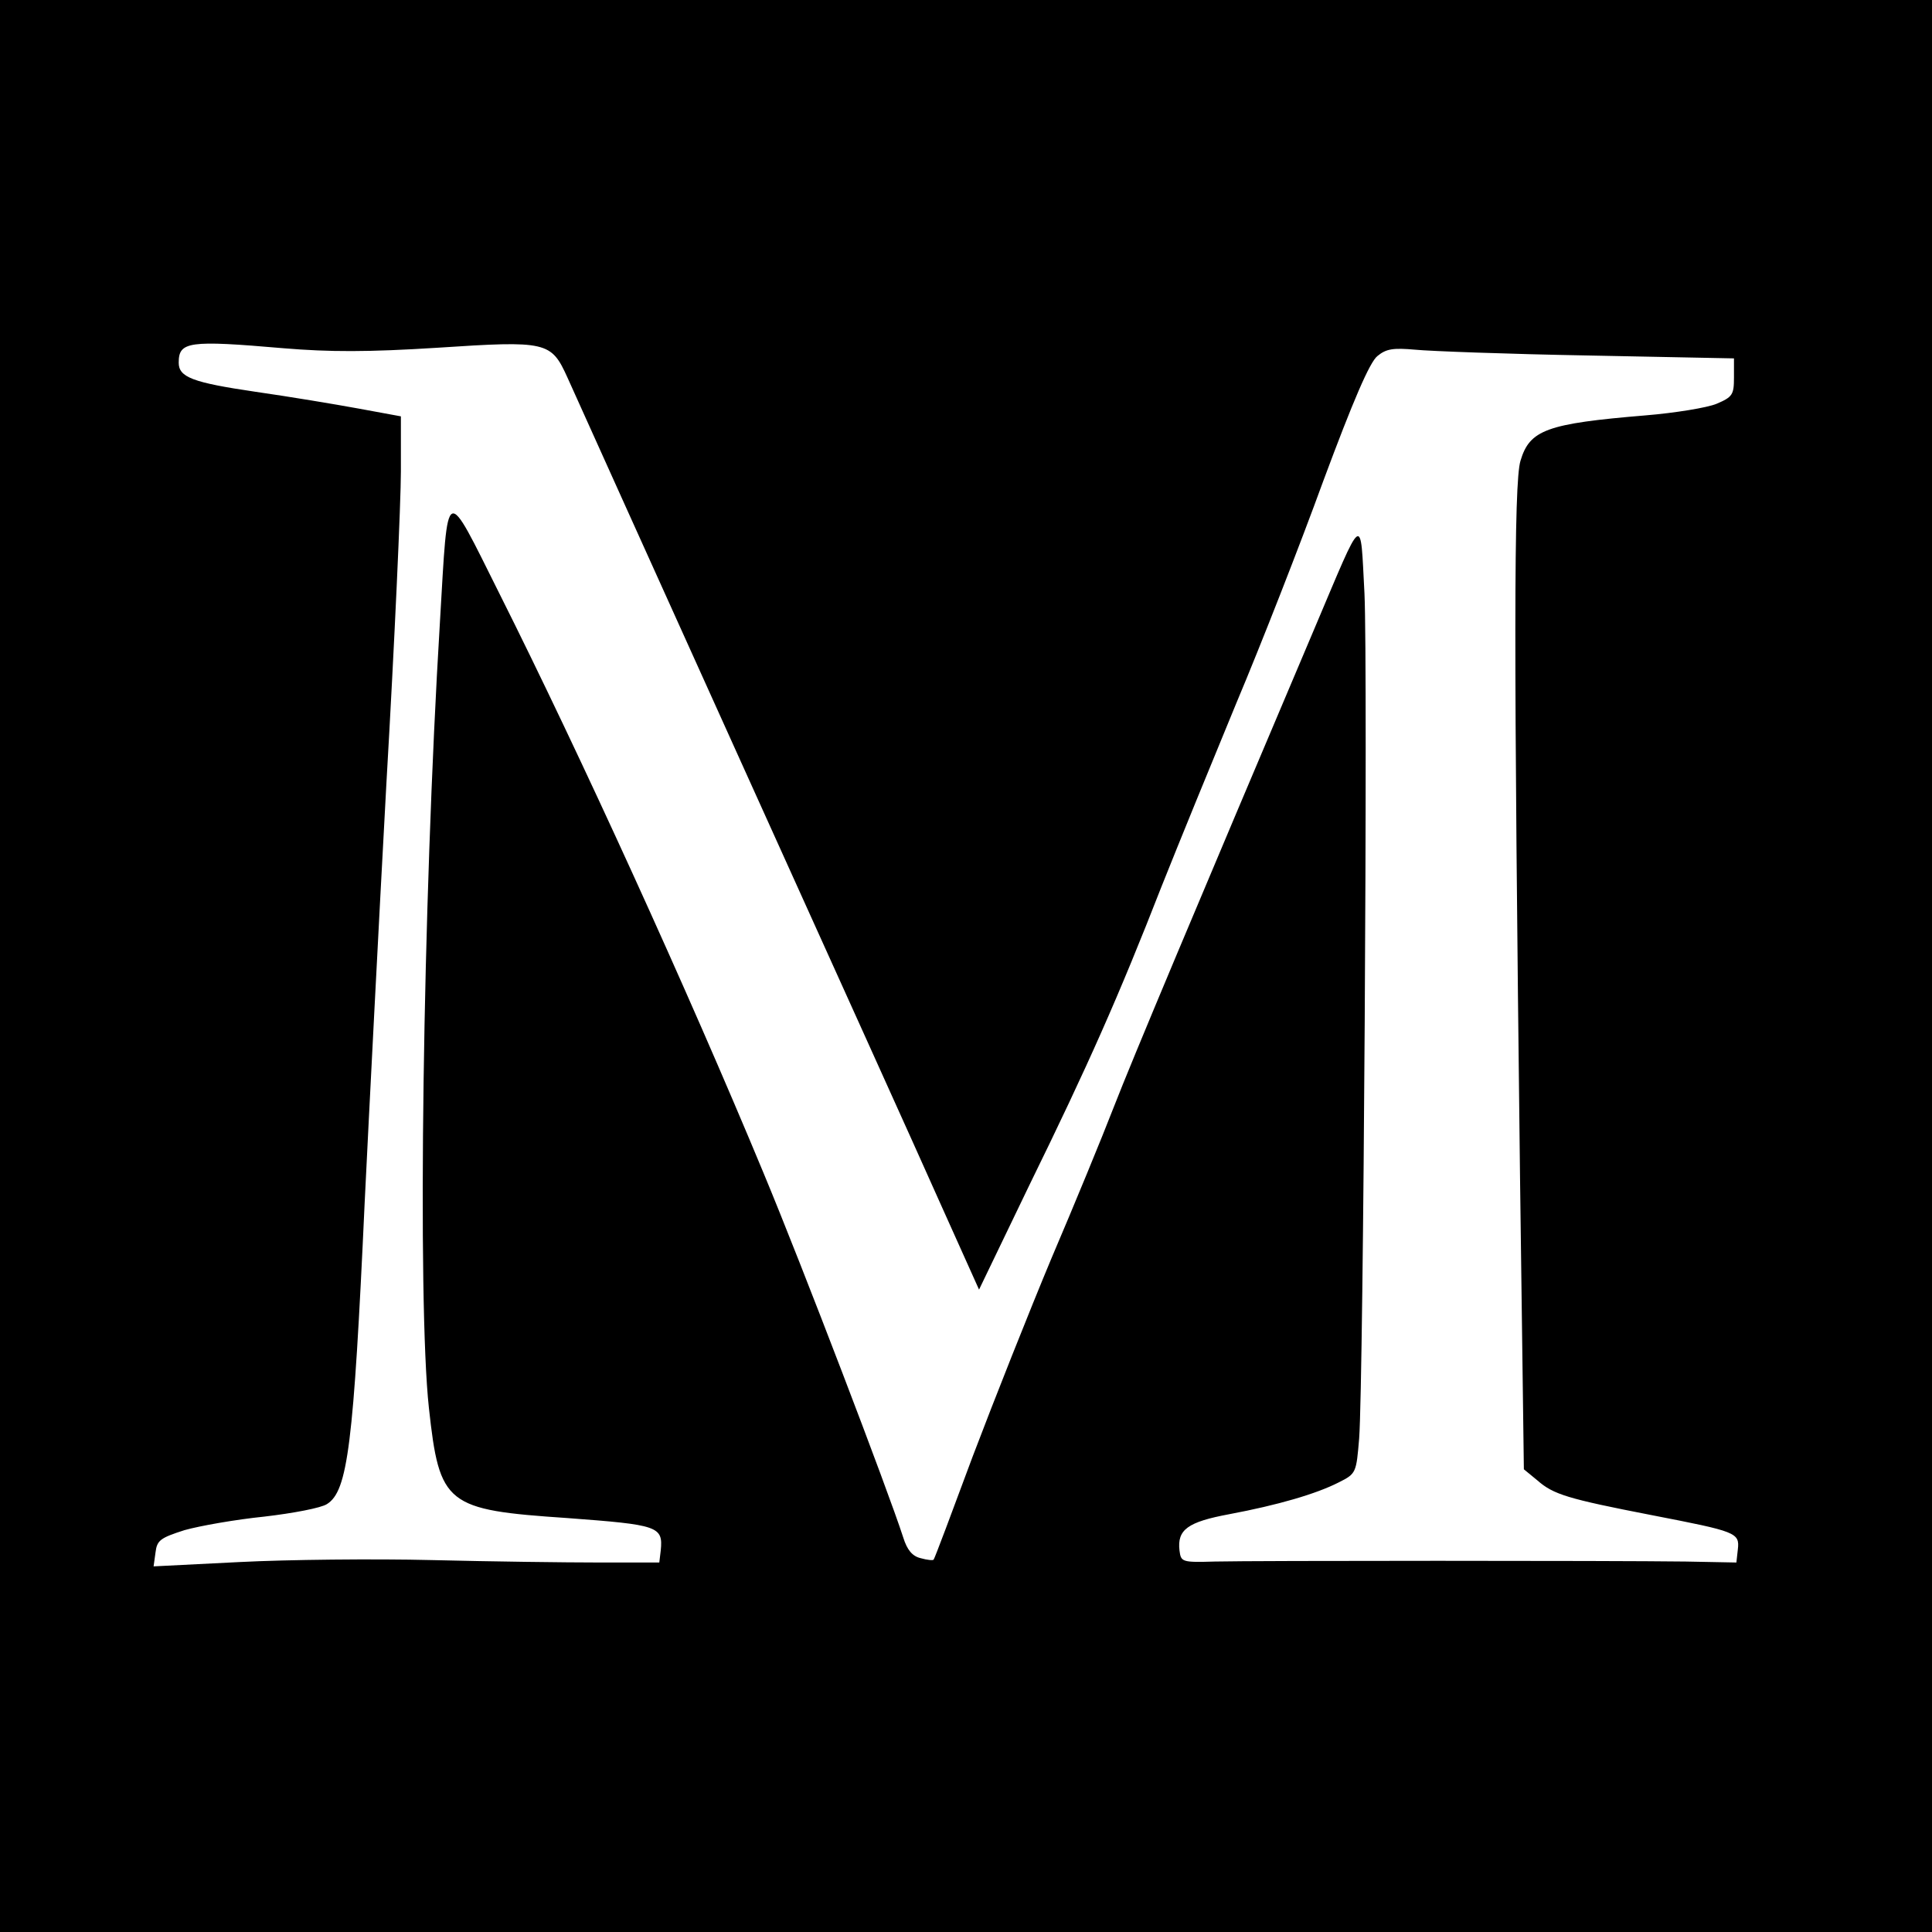
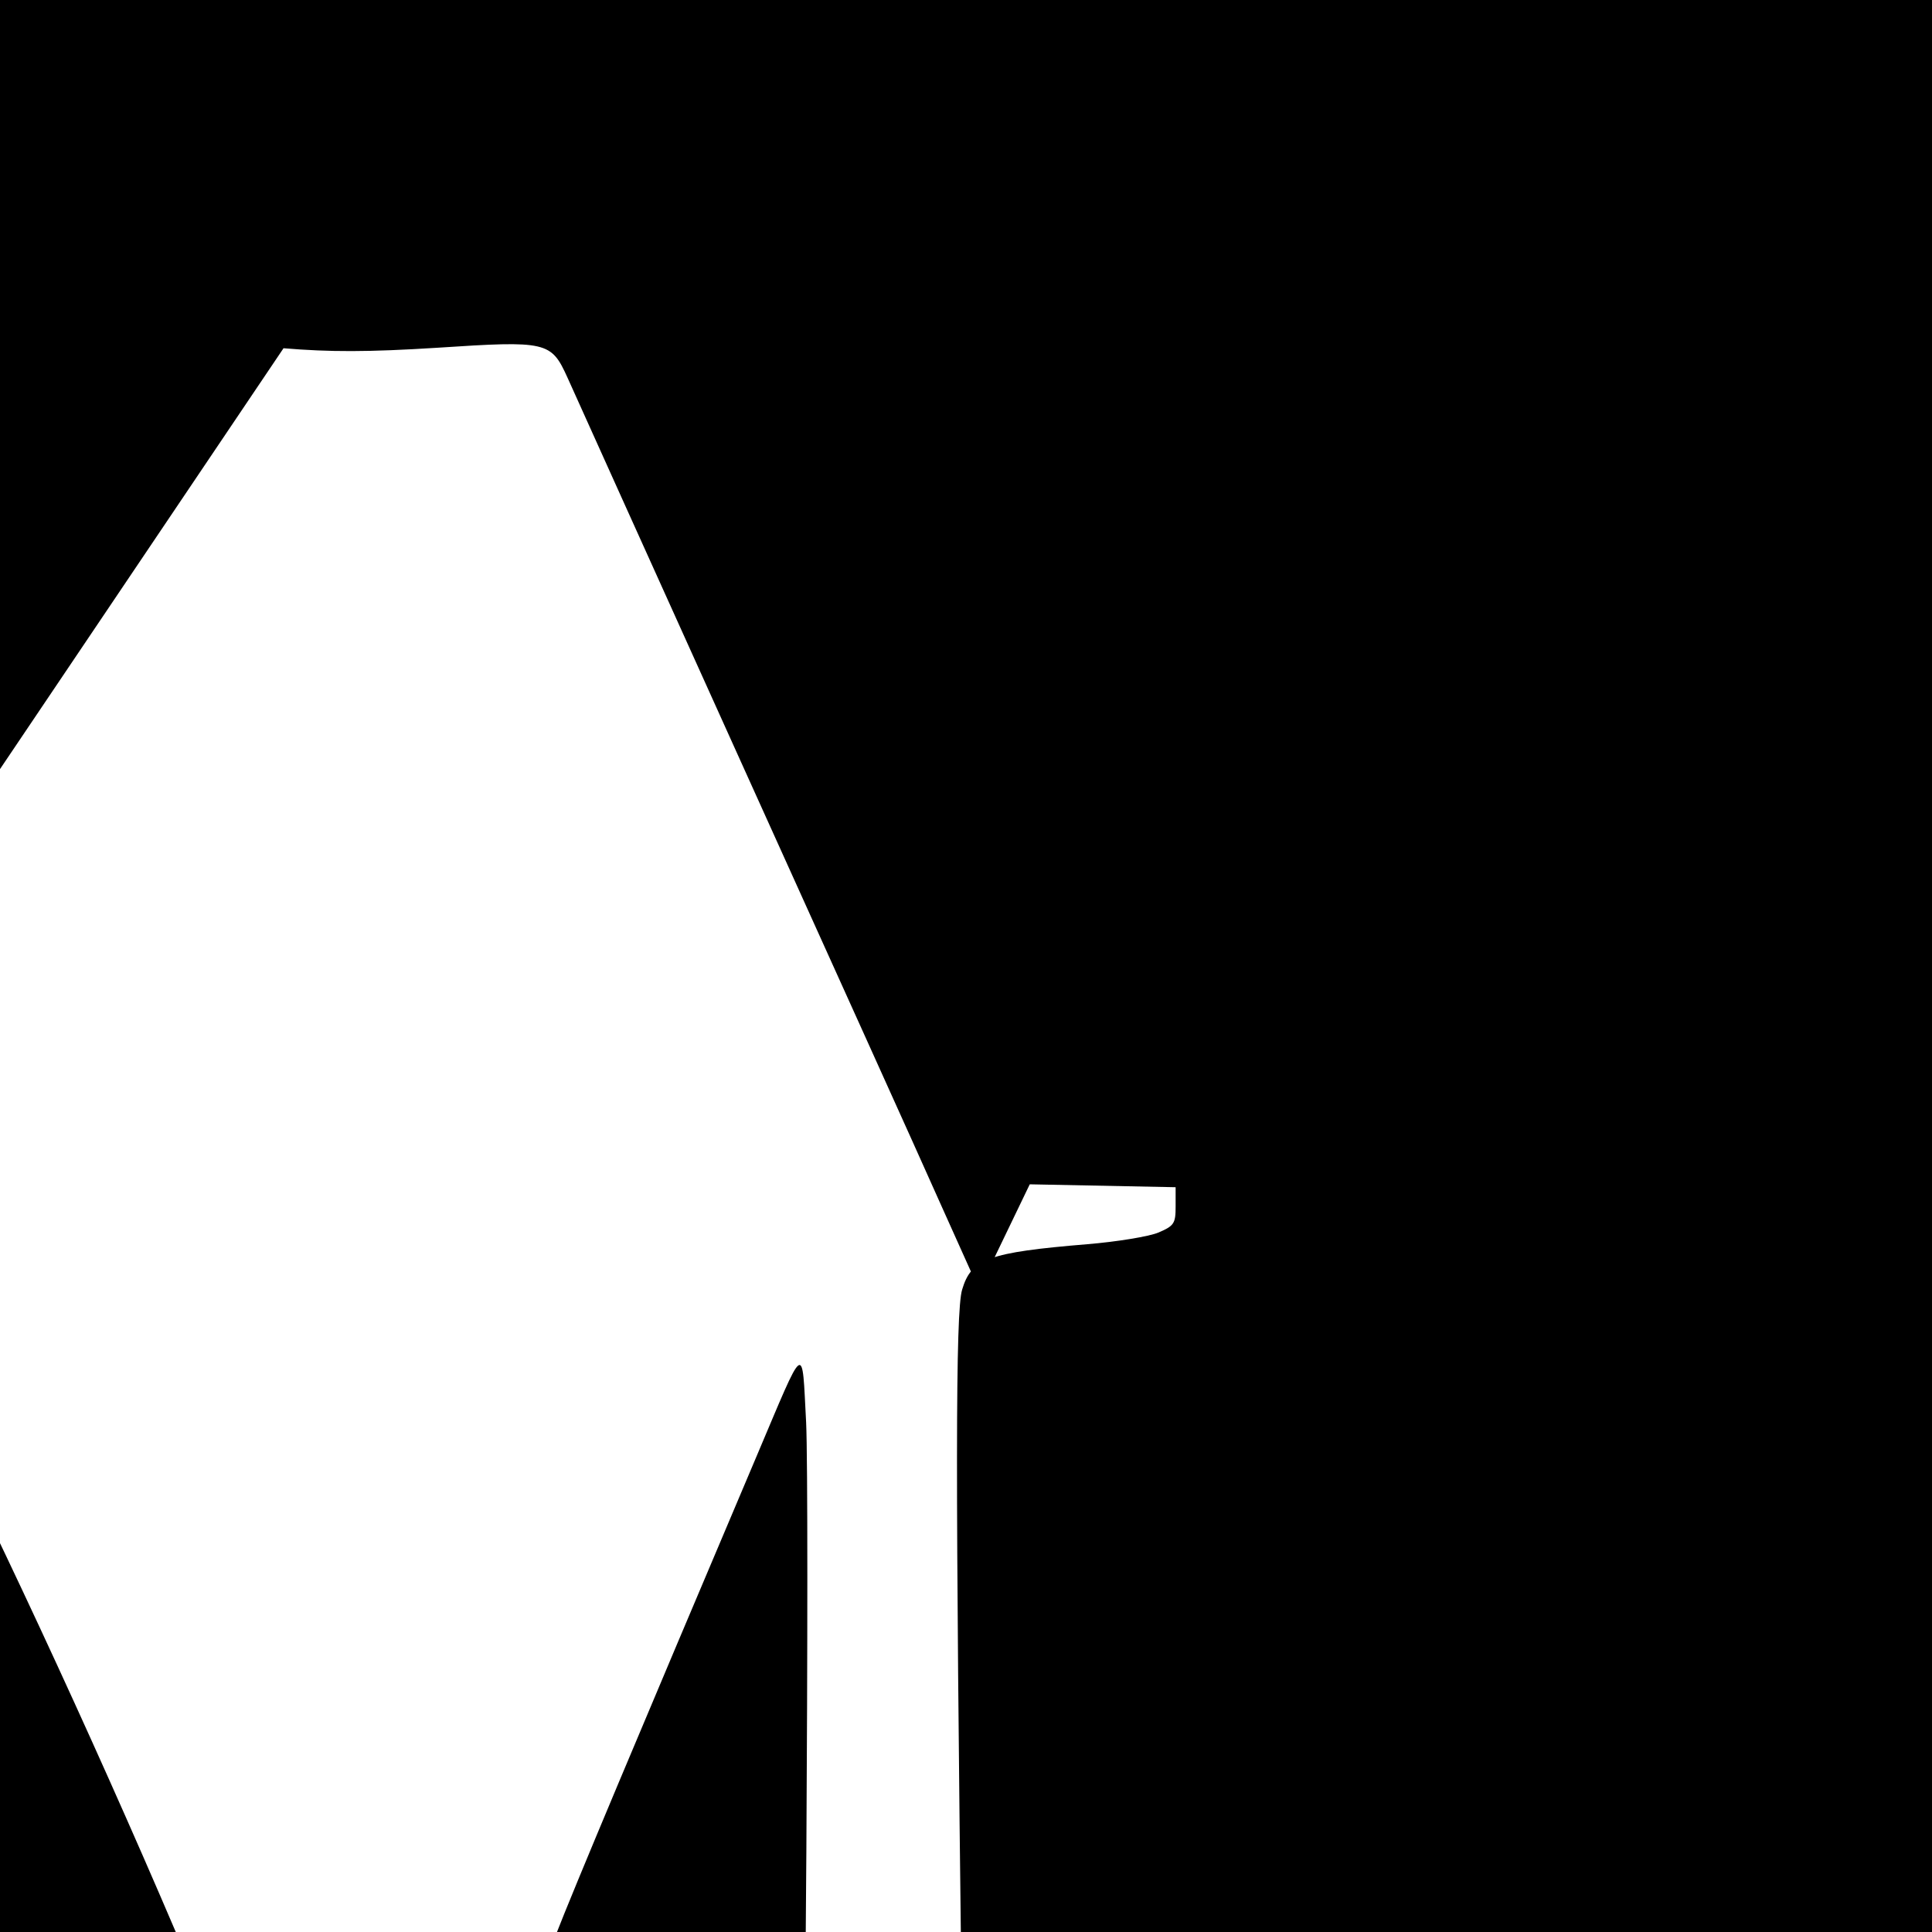
<svg xmlns="http://www.w3.org/2000/svg" version="1.0" width="400pt" height="400pt" viewBox="0 0 400 400" preserveAspectRatio="xMidYMid meet">
  <g transform="translate(0,400) scale(0.1,-0.1)" fill="#000000" stroke="none">
-     <path d="M0 2000 l0 -2000 2000 0 2000 0 0 2000 0 2000 -2000 0 -2000 0 0 -2000z m587 1279 c96 -8 175 -8 318 1 228 15 236 13 270 -62 13 -29 174 -386 358 -793 184 -407 371 -820 414 -917 l80 -178 105 218 c121 247 184 389 273 617 35 88 105 259 155 380 51 121 132 328 180 460 61 164 96 246 112 258 18 15 33 17 78 13 30 -3 191 -9 358 -12 l302 -6 0 -40 c0 -35 -3 -40 -36 -54 -19 -8 -86 -19 -147 -24 -205 -17 -240 -30 -259 -94 -14 -45 -14 -392 -1 -1479 l8 -609 28 -23 c33 -29 62 -38 237 -72 175 -34 182 -36 178 -71 l-3 -27 -105 2 c-152 2 -892 2 -975 0 -68 -2 -70 -1 -73 23 -5 43 17 59 103 75 101 19 180 42 227 66 36 18 36 20 42 91 9 123 18 1597 11 1749 -9 166 0 172 -103 -71 -245 -578 -378 -894 -416 -992 -24 -62 -82 -203 -129 -313 -46 -110 -119 -294 -163 -410 -43 -116 -79 -212 -81 -214 -1 -2 -13 -1 -27 3 -17 4 -28 17 -36 43 -32 99 -209 562 -289 754 -159 383 -380 867 -547 1200 -114 228 -106 232 -123 -56 -36 -591 -47 -1410 -23 -1630 22 -201 35 -211 287 -228 188 -14 198 -17 193 -67 l-3 -25 -125 0 c-69 0 -224 2 -345 5 -121 3 -300 1 -398 -4 l-179 -9 4 29 c3 25 10 30 60 46 32 9 106 22 165 28 60 7 118 18 130 26 43 27 55 122 78 624 9 184 29 575 45 868 17 293 30 584 30 646 l0 114 -87 16 c-49 9 -145 25 -215 35 -129 19 -158 30 -158 60 0 44 20 47 217 30z" />
+     <path d="M0 2000 l0 -2000 2000 0 2000 0 0 2000 0 2000 -2000 0 -2000 0 0 -2000z m587 1279 c96 -8 175 -8 318 1 228 15 236 13 270 -62 13 -29 174 -386 358 -793 184 -407 371 -820 414 -917 l80 -178 105 218 l302 -6 0 -40 c0 -35 -3 -40 -36 -54 -19 -8 -86 -19 -147 -24 -205 -17 -240 -30 -259 -94 -14 -45 -14 -392 -1 -1479 l8 -609 28 -23 c33 -29 62 -38 237 -72 175 -34 182 -36 178 -71 l-3 -27 -105 2 c-152 2 -892 2 -975 0 -68 -2 -70 -1 -73 23 -5 43 17 59 103 75 101 19 180 42 227 66 36 18 36 20 42 91 9 123 18 1597 11 1749 -9 166 0 172 -103 -71 -245 -578 -378 -894 -416 -992 -24 -62 -82 -203 -129 -313 -46 -110 -119 -294 -163 -410 -43 -116 -79 -212 -81 -214 -1 -2 -13 -1 -27 3 -17 4 -28 17 -36 43 -32 99 -209 562 -289 754 -159 383 -380 867 -547 1200 -114 228 -106 232 -123 -56 -36 -591 -47 -1410 -23 -1630 22 -201 35 -211 287 -228 188 -14 198 -17 193 -67 l-3 -25 -125 0 c-69 0 -224 2 -345 5 -121 3 -300 1 -398 -4 l-179 -9 4 29 c3 25 10 30 60 46 32 9 106 22 165 28 60 7 118 18 130 26 43 27 55 122 78 624 9 184 29 575 45 868 17 293 30 584 30 646 l0 114 -87 16 c-49 9 -145 25 -215 35 -129 19 -158 30 -158 60 0 44 20 47 217 30z" />
  </g>
</svg>